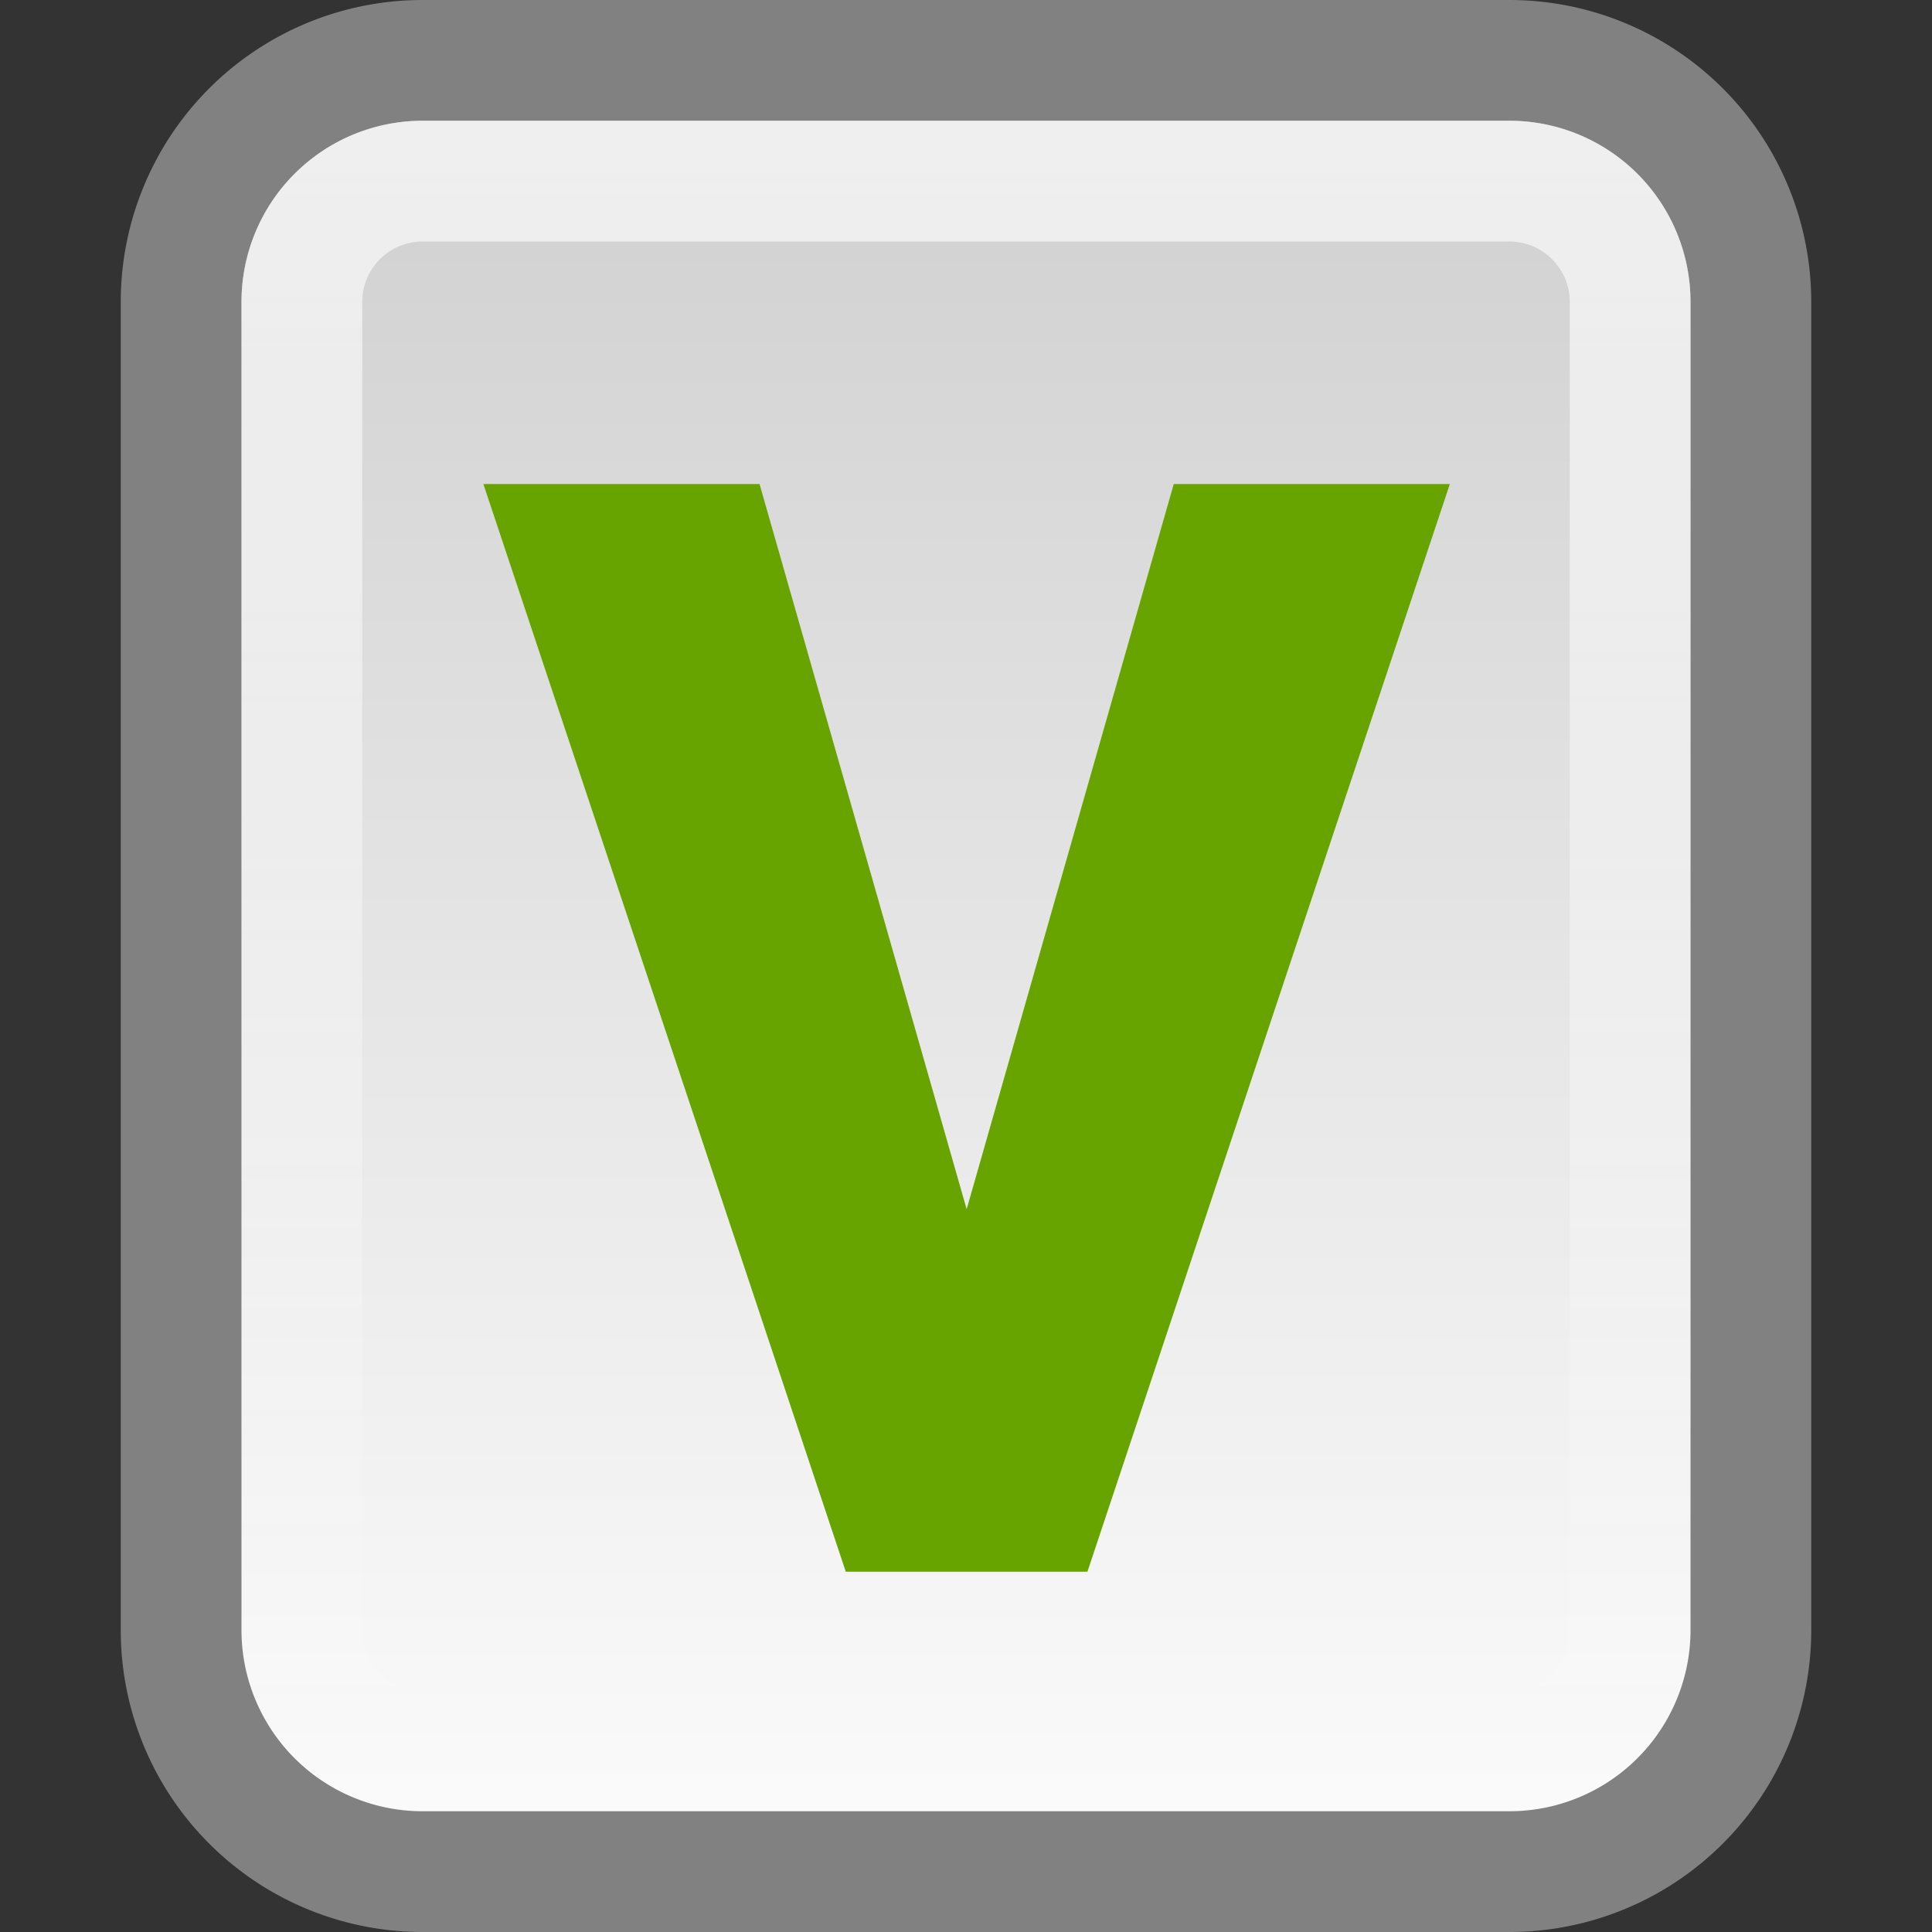
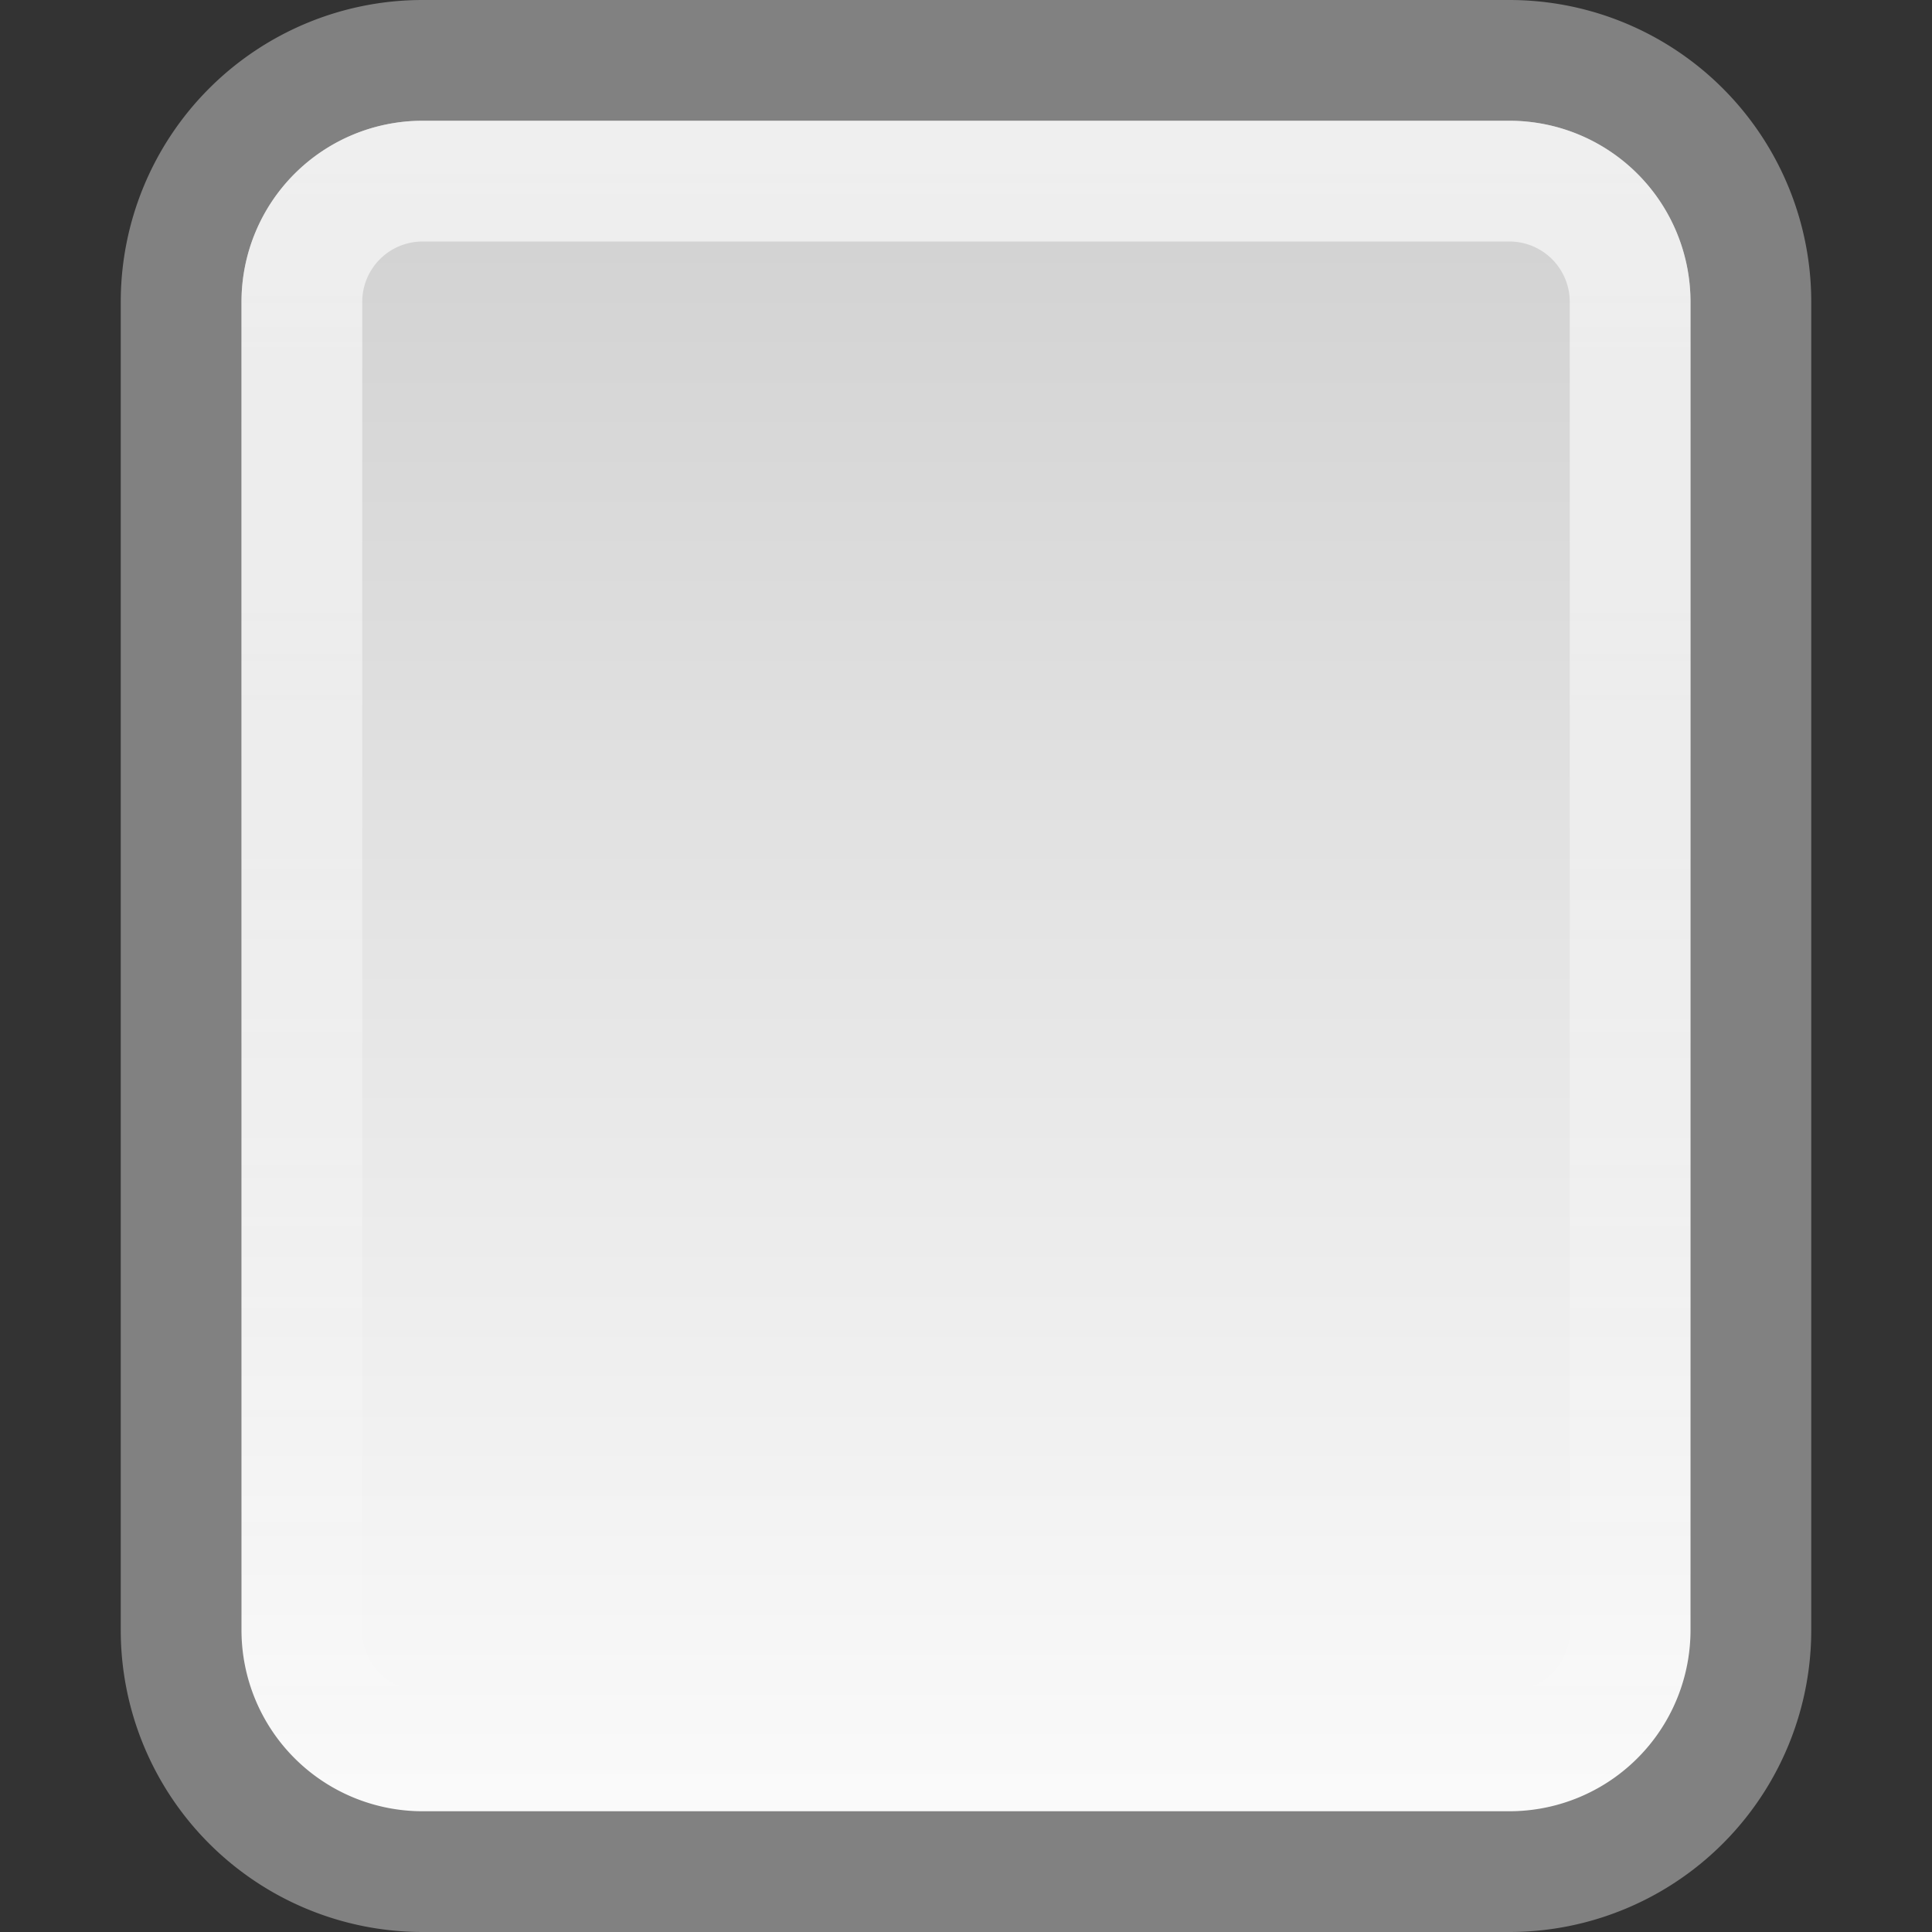
<svg xmlns="http://www.w3.org/2000/svg" xmlns:ns1="http://www.inkscape.org/namespaces/inkscape" xmlns:ns2="http://sodipodi.sourceforge.net/DTD/sodipodi-0.dtd" xmlns:xlink="http://www.w3.org/1999/xlink" viewBox="0 0 16 16" id="svg2" version="1.1" ns1:version="0.48.3.1 r9886" width="100%" height="100%" ns2:docname="text-x-vala.svg">
  <rect x="0" y="0" width="16" height="16" fill="#333333" stroke="none" />
  <ns2:namedview pagecolor="#ffffff" bordercolor="#666666" borderopacity="1" objecttolerance="10" gridtolerance="10" guidetolerance="10" ns1:pageopacity="0" ns1:pageshadow="2" ns1:window-width="772" ns1:window-height="655" id="namedview30" showgrid="true" ns1:zoom="20.85965" ns1:cx="13.290474" ns1:cy="8.0286667" ns1:window-x="419" ns1:window-y="297" ns1:window-maximized="0" ns1:current-layer="svg2">
    <ns1:grid type="xygrid" id="grid3009" />
  </ns2:namedview>
  <defs id="defs4">
    <linearGradient gradientUnits="userSpaceOnUse" id="linearGradient3258-1" x2="0" y1="33.361" y2="47.179">
      <stop offset="0" stop-color="#d1d1d1" id="stop15" />
      <stop offset="1" stop-color="#fbfbfb" id="stop17" />
    </linearGradient>
    <linearGradient gradientUnits="userSpaceOnUse" id="linearGradient3756" x2="0" y1="32.844" y2="47.269">
      <stop offset="0" stop-color="#fff" stop-opacity=".669" id="stop20" />
      <stop offset="1" stop-color="#fff" stop-opacity="0" id="stop22" />
    </linearGradient>
    <linearGradient id="linearGradient3797-6">
      <stop style="stop-color:#999999;stop-opacity:1;" offset="0" id="stop3799-2" />
      <stop id="stop3805-7" offset="1" style="stop-color:#acac60;stop-opacity:1;" />
    </linearGradient>
    <linearGradient ns1:collect="always" xlink:href="#linearGradient3797-6" id="linearGradient3104" gradientUnits="userSpaceOnUse" x1="17.366" y1="13.705" x2="17.366" y2="27.41" />
  </defs>
  <g transform="translate(0,-32)" id="g24">
    <path d="m3.5,32.5h9a2,2 0 0,1 2,2v11a2,2 0 0,1 -2,2h-9a2,2 0 0,1 -2-2v-11a2,2 0 0,1 2-2" fill="url(#linearGradient3258-1)" stroke="#818181" stroke-linecap="round" stroke-linejoin="round" id="path26" />
    <path d="m3.5,33.5h9a1,1 0 0,1 1,1v11a1,1 0 0,1 -1,1h-9a1,1 0 0,1 -1-1v-11a1,1 0 0,1 1-1" fill="none" stroke="url(#linearGradient3756)" id="path28" />
  </g>
  <g transform="matrix(0.712,0,0,0.603,-3.584,-5.44)" style="font-size:18.12px;font-style:normal;font-weight:normal;line-height:125%;letter-spacing:0px;word-spacing:0px;fill:url(#linearGradient3104);fill-opacity:1;stroke:none;font-family:Sans" id="text3009-7">
    <g transform="matrix(0.917,0,0,1.09,1.022,-1.228)" style="font-size:18.12px;font-style:normal;font-weight:normal;line-height:125%;letter-spacing:0px;word-spacing:0px;fill:#75b900;fill-opacity:1;stroke:none;font-family:Sans" id="text3009-6">
-       <path d="m 10.507,15.502 3.502,10e-7 2.627,9.137 2.627,-9.137 3.502,0 -4.597,13.705 -3.065,0 -4.597,-13.705" style="font-variant:normal;font-weight:bold;font-stretch:normal;fill:#68a400;fill-opacity:1;font-family:Sans;-inkscape-font-specification:Sans Bold" id="path3795" ns1:connector-curvature="0" ns2:nodetypes="cccccccc" />
-     </g>
+       </g>
  </g>
</svg>